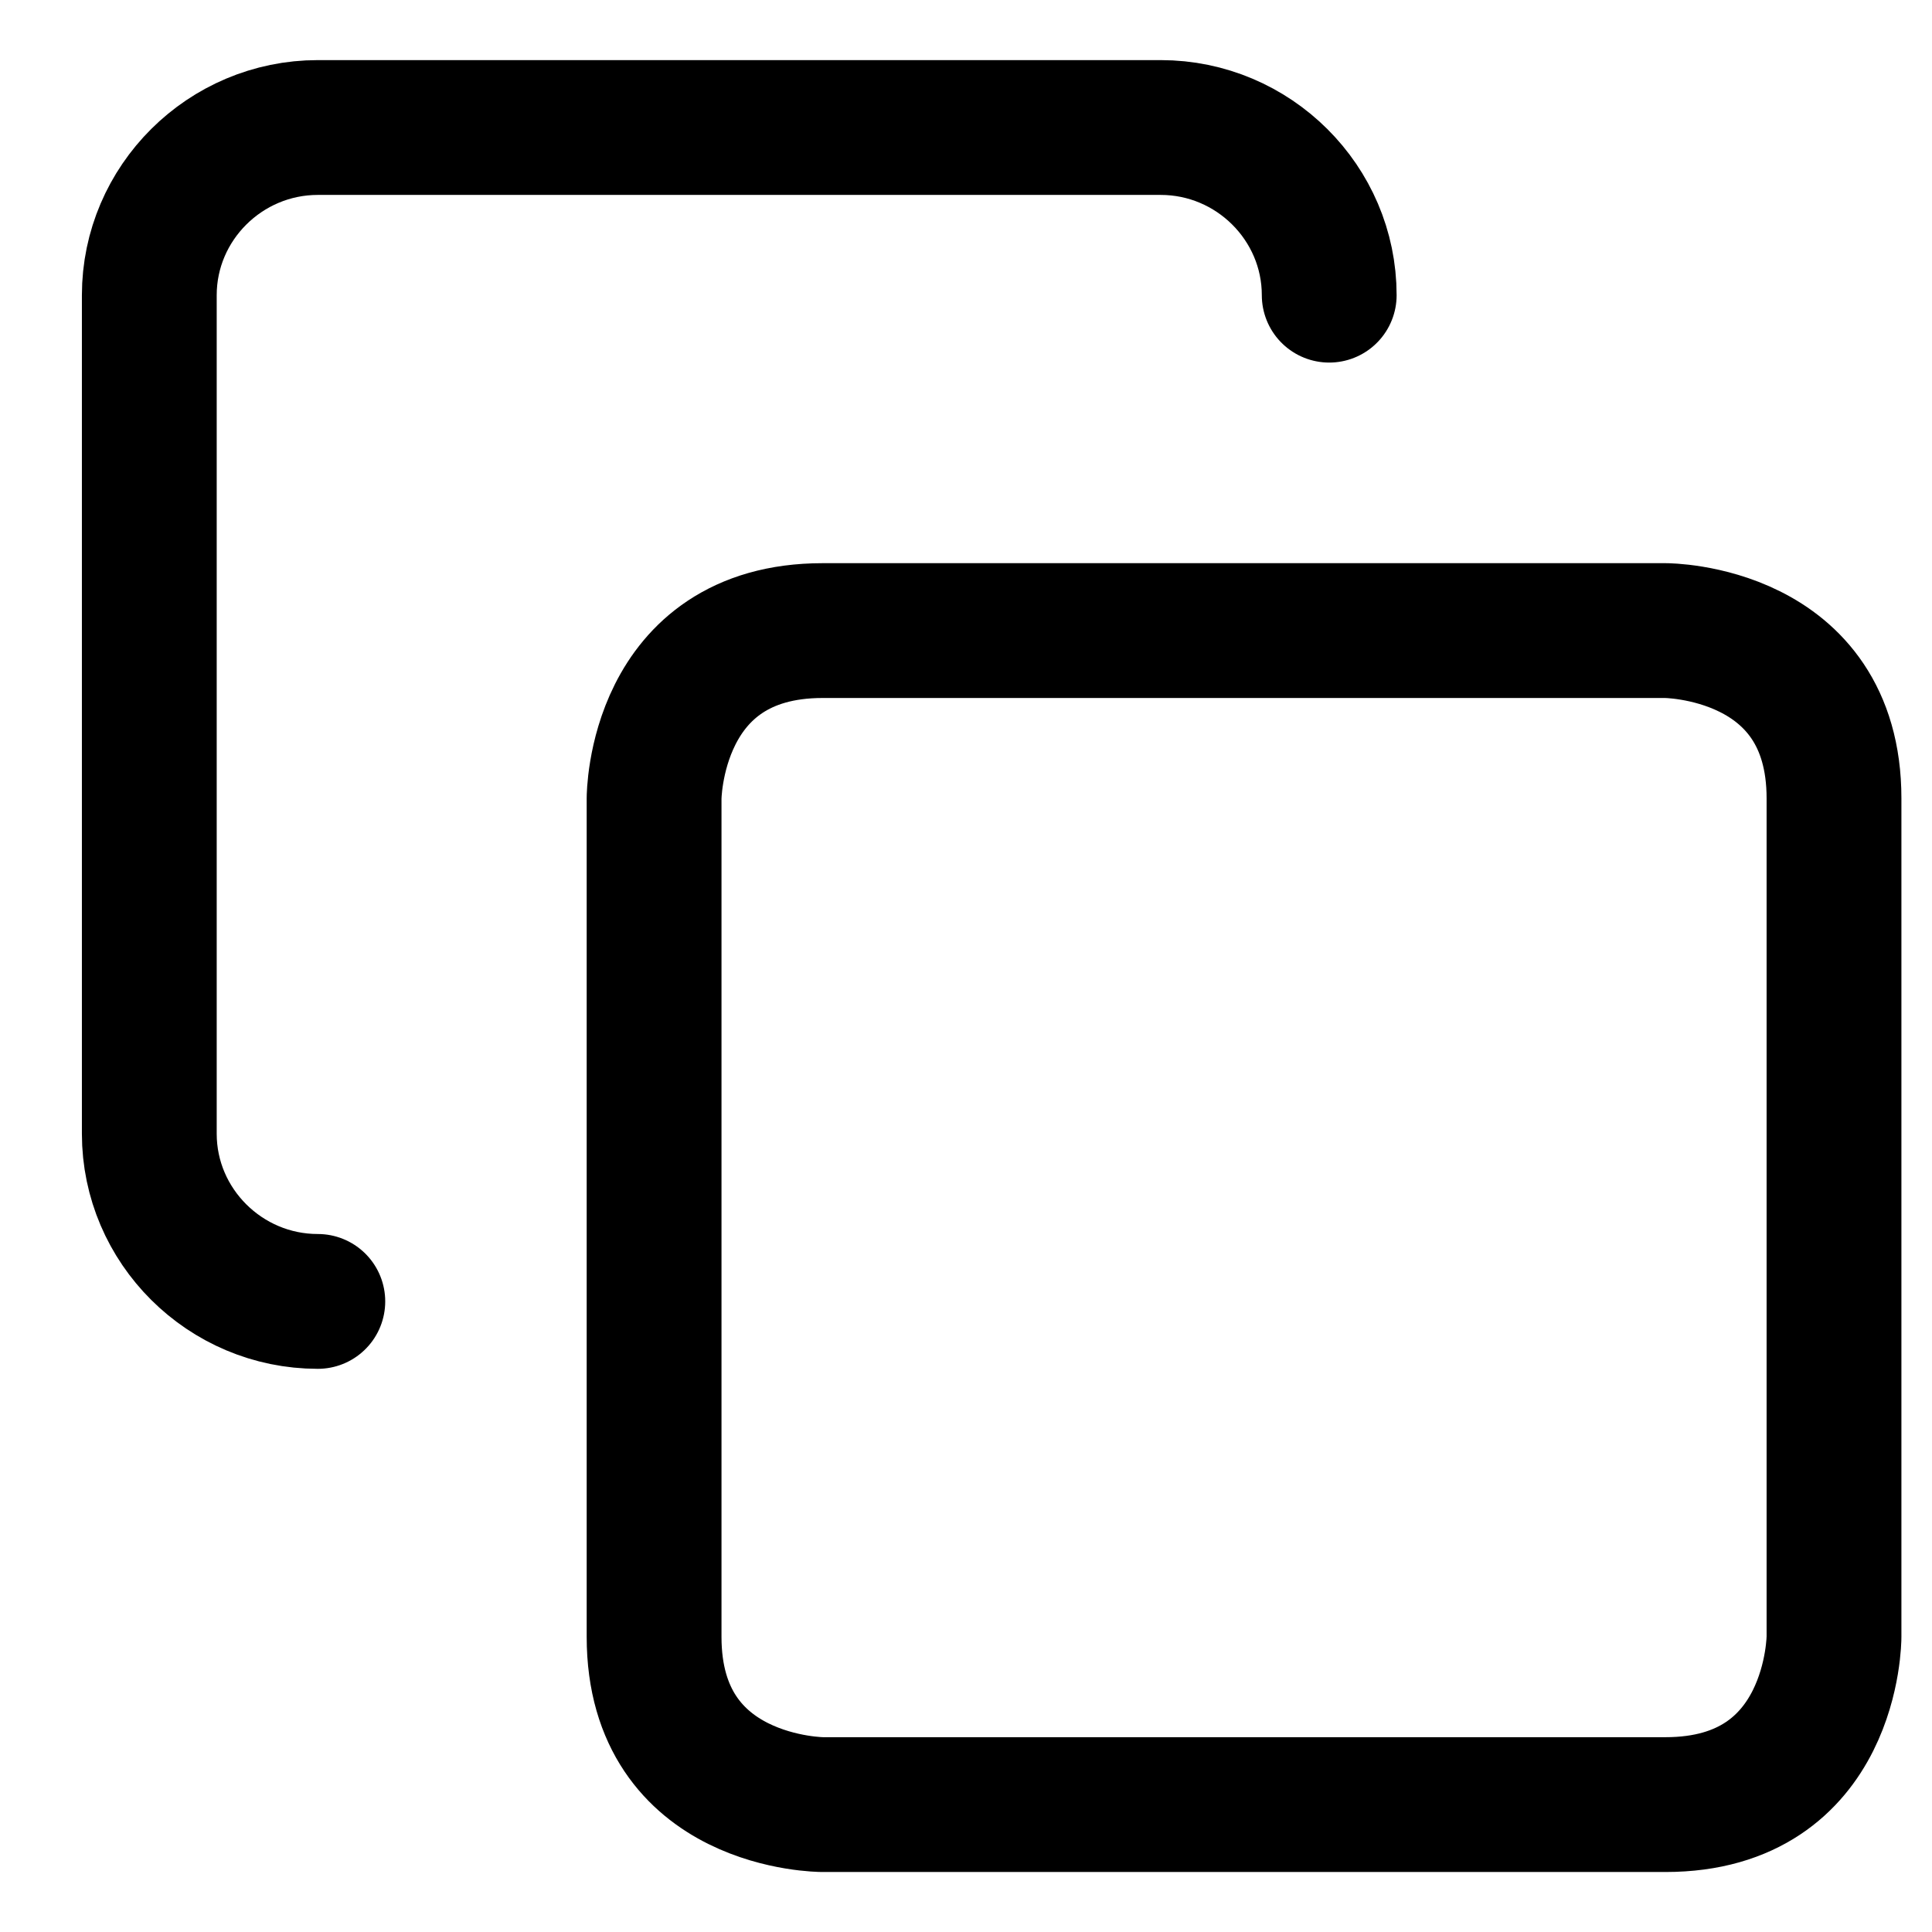
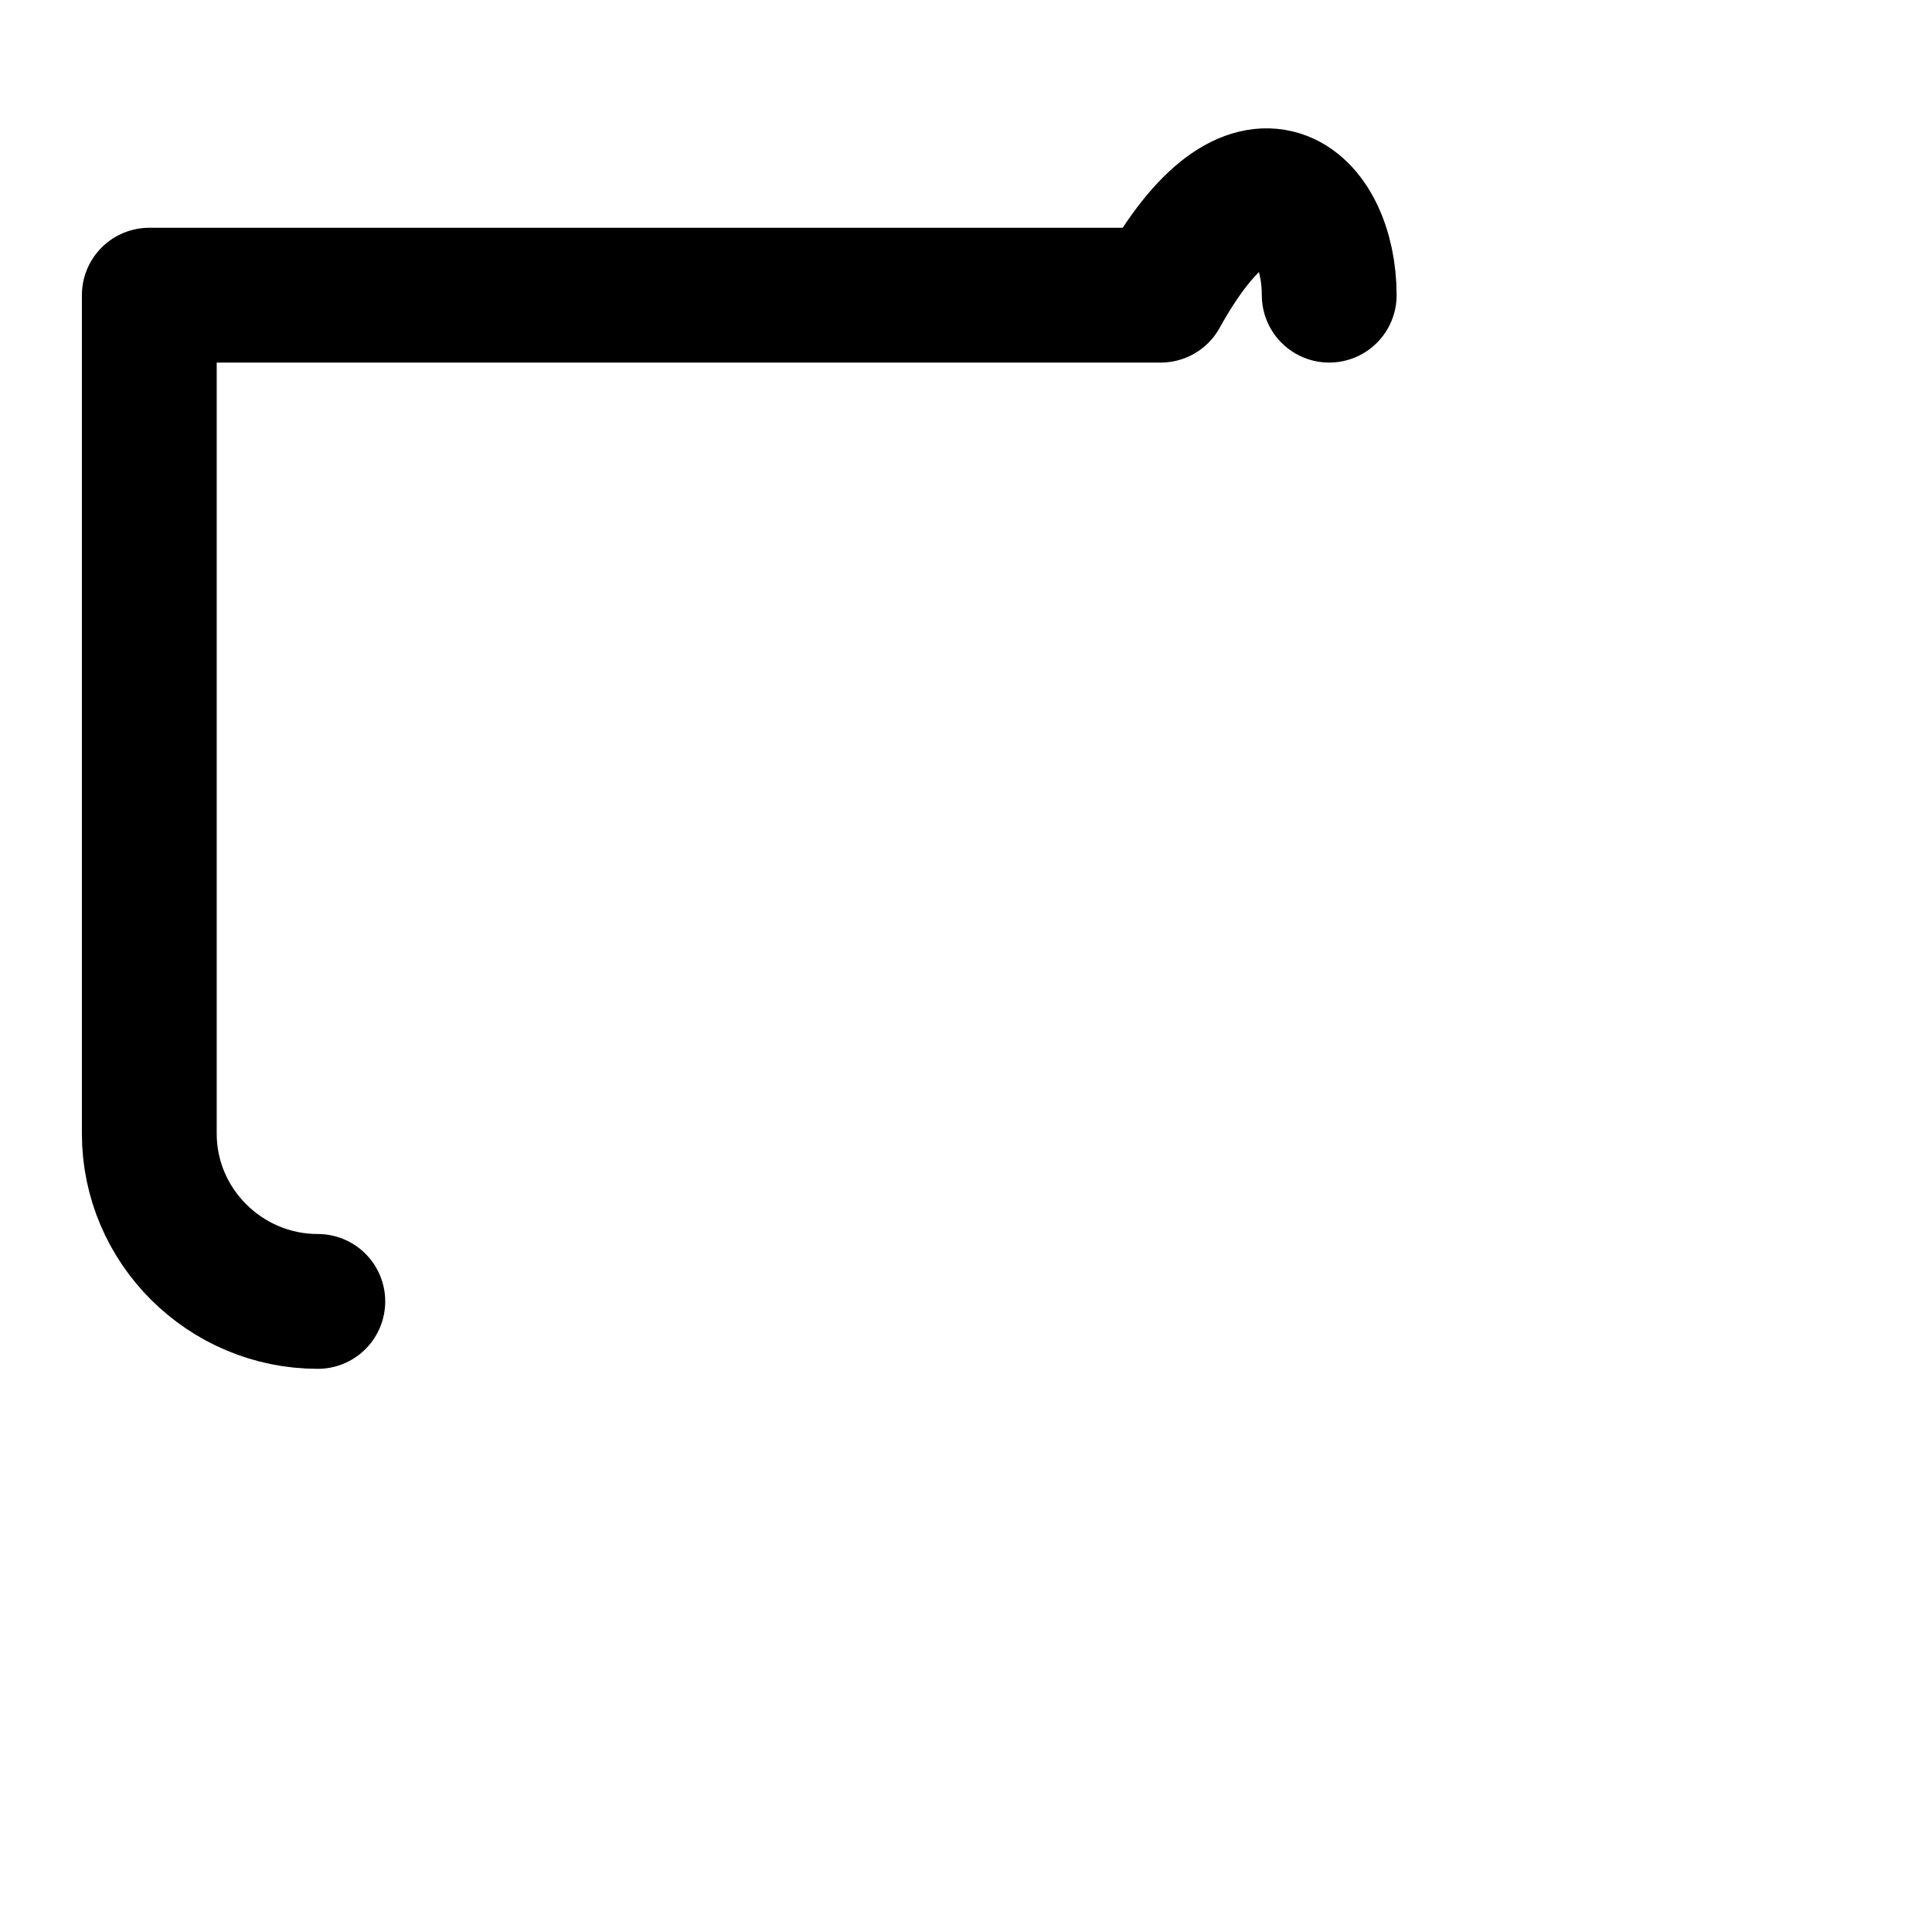
<svg xmlns="http://www.w3.org/2000/svg" width="18" height="18" viewBox="0 0 18 18" fill="none">
-   <path d="M7.664 5.875H15.517C15.517 5.875 17.087 5.875 17.087 7.438V15.25C17.087 15.25 17.087 16.813 15.517 16.813H7.664C7.664 16.813 6.094 16.813 6.094 15.25V7.438C6.094 7.438 6.094 5.875 7.664 5.875Z" stroke="black" stroke-width="1.256" stroke-linecap="round" stroke-linejoin="round" />
-   <path d="M2.961 12.125C2.097 12.125 1.391 11.422 1.391 10.563V2.75C1.391 1.891 2.097 1.188 2.961 1.188H10.814C11.678 1.188 12.384 1.891 12.384 2.75" stroke="black" stroke-width="1.256" stroke-linecap="round" stroke-linejoin="round" />
+   <path d="M2.961 12.125C2.097 12.125 1.391 11.422 1.391 10.563V2.75H10.814C11.678 1.188 12.384 1.891 12.384 2.75" stroke="black" stroke-width="1.256" stroke-linecap="round" stroke-linejoin="round" />
</svg>